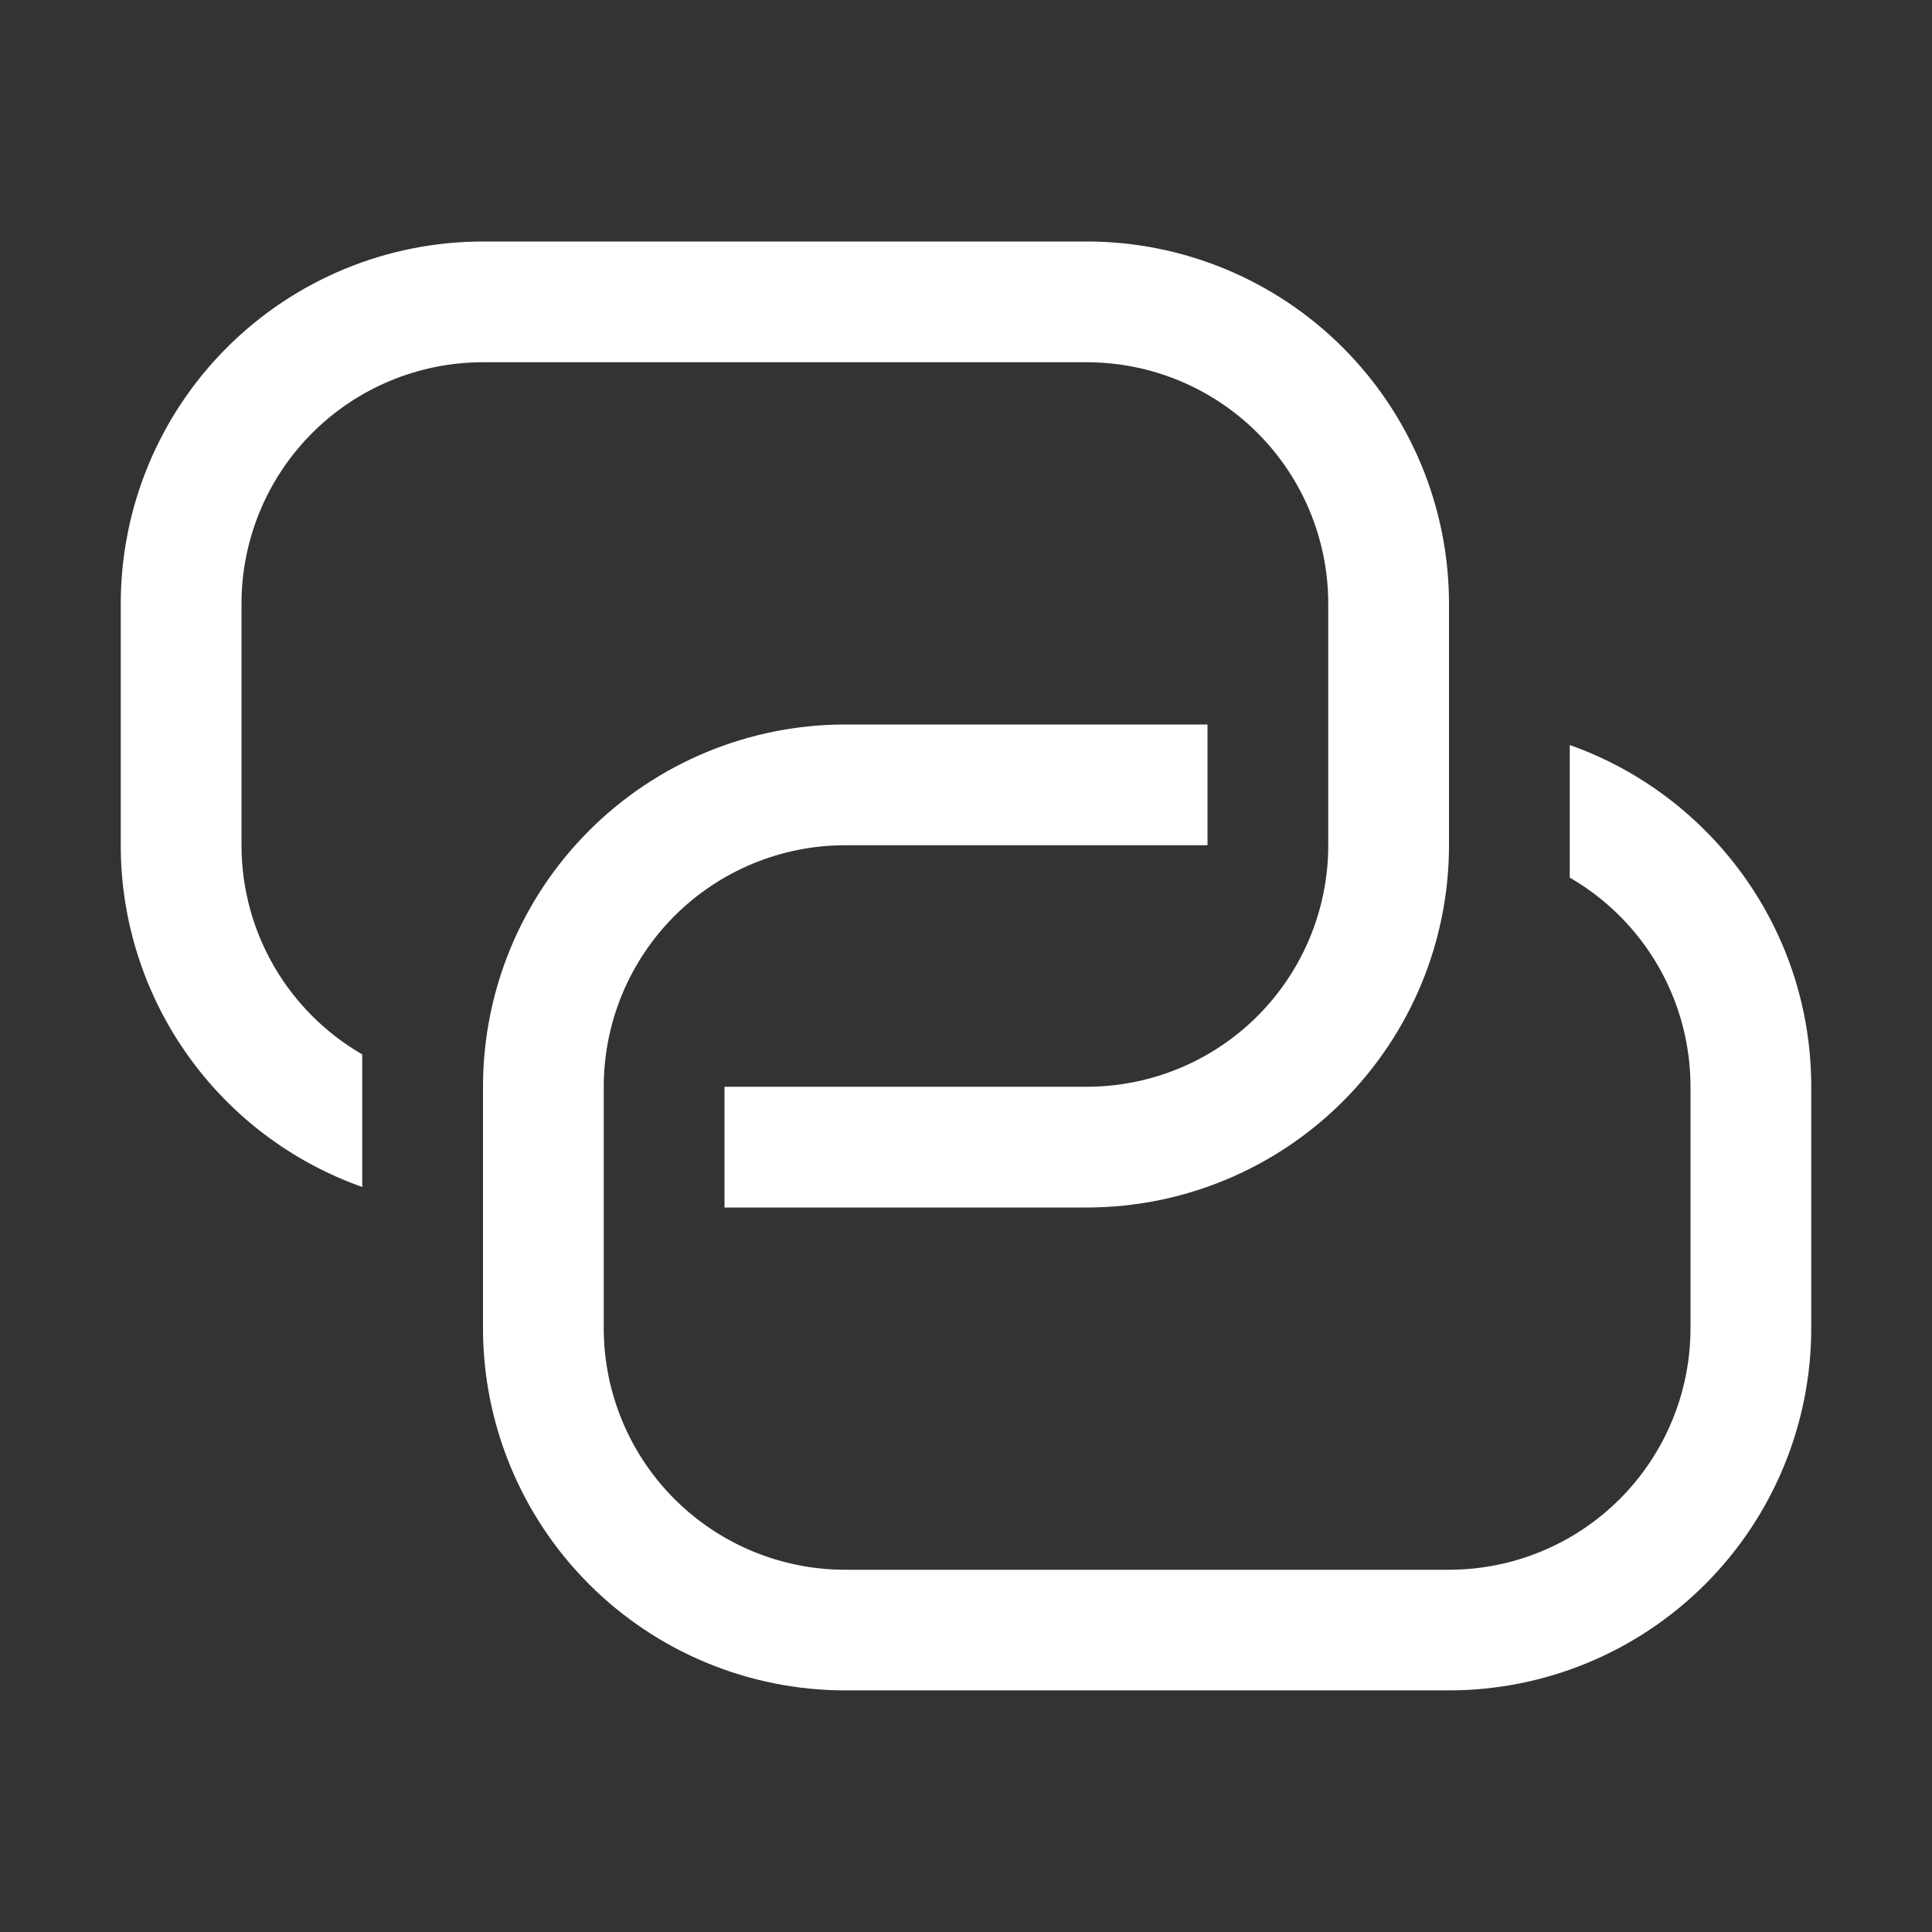
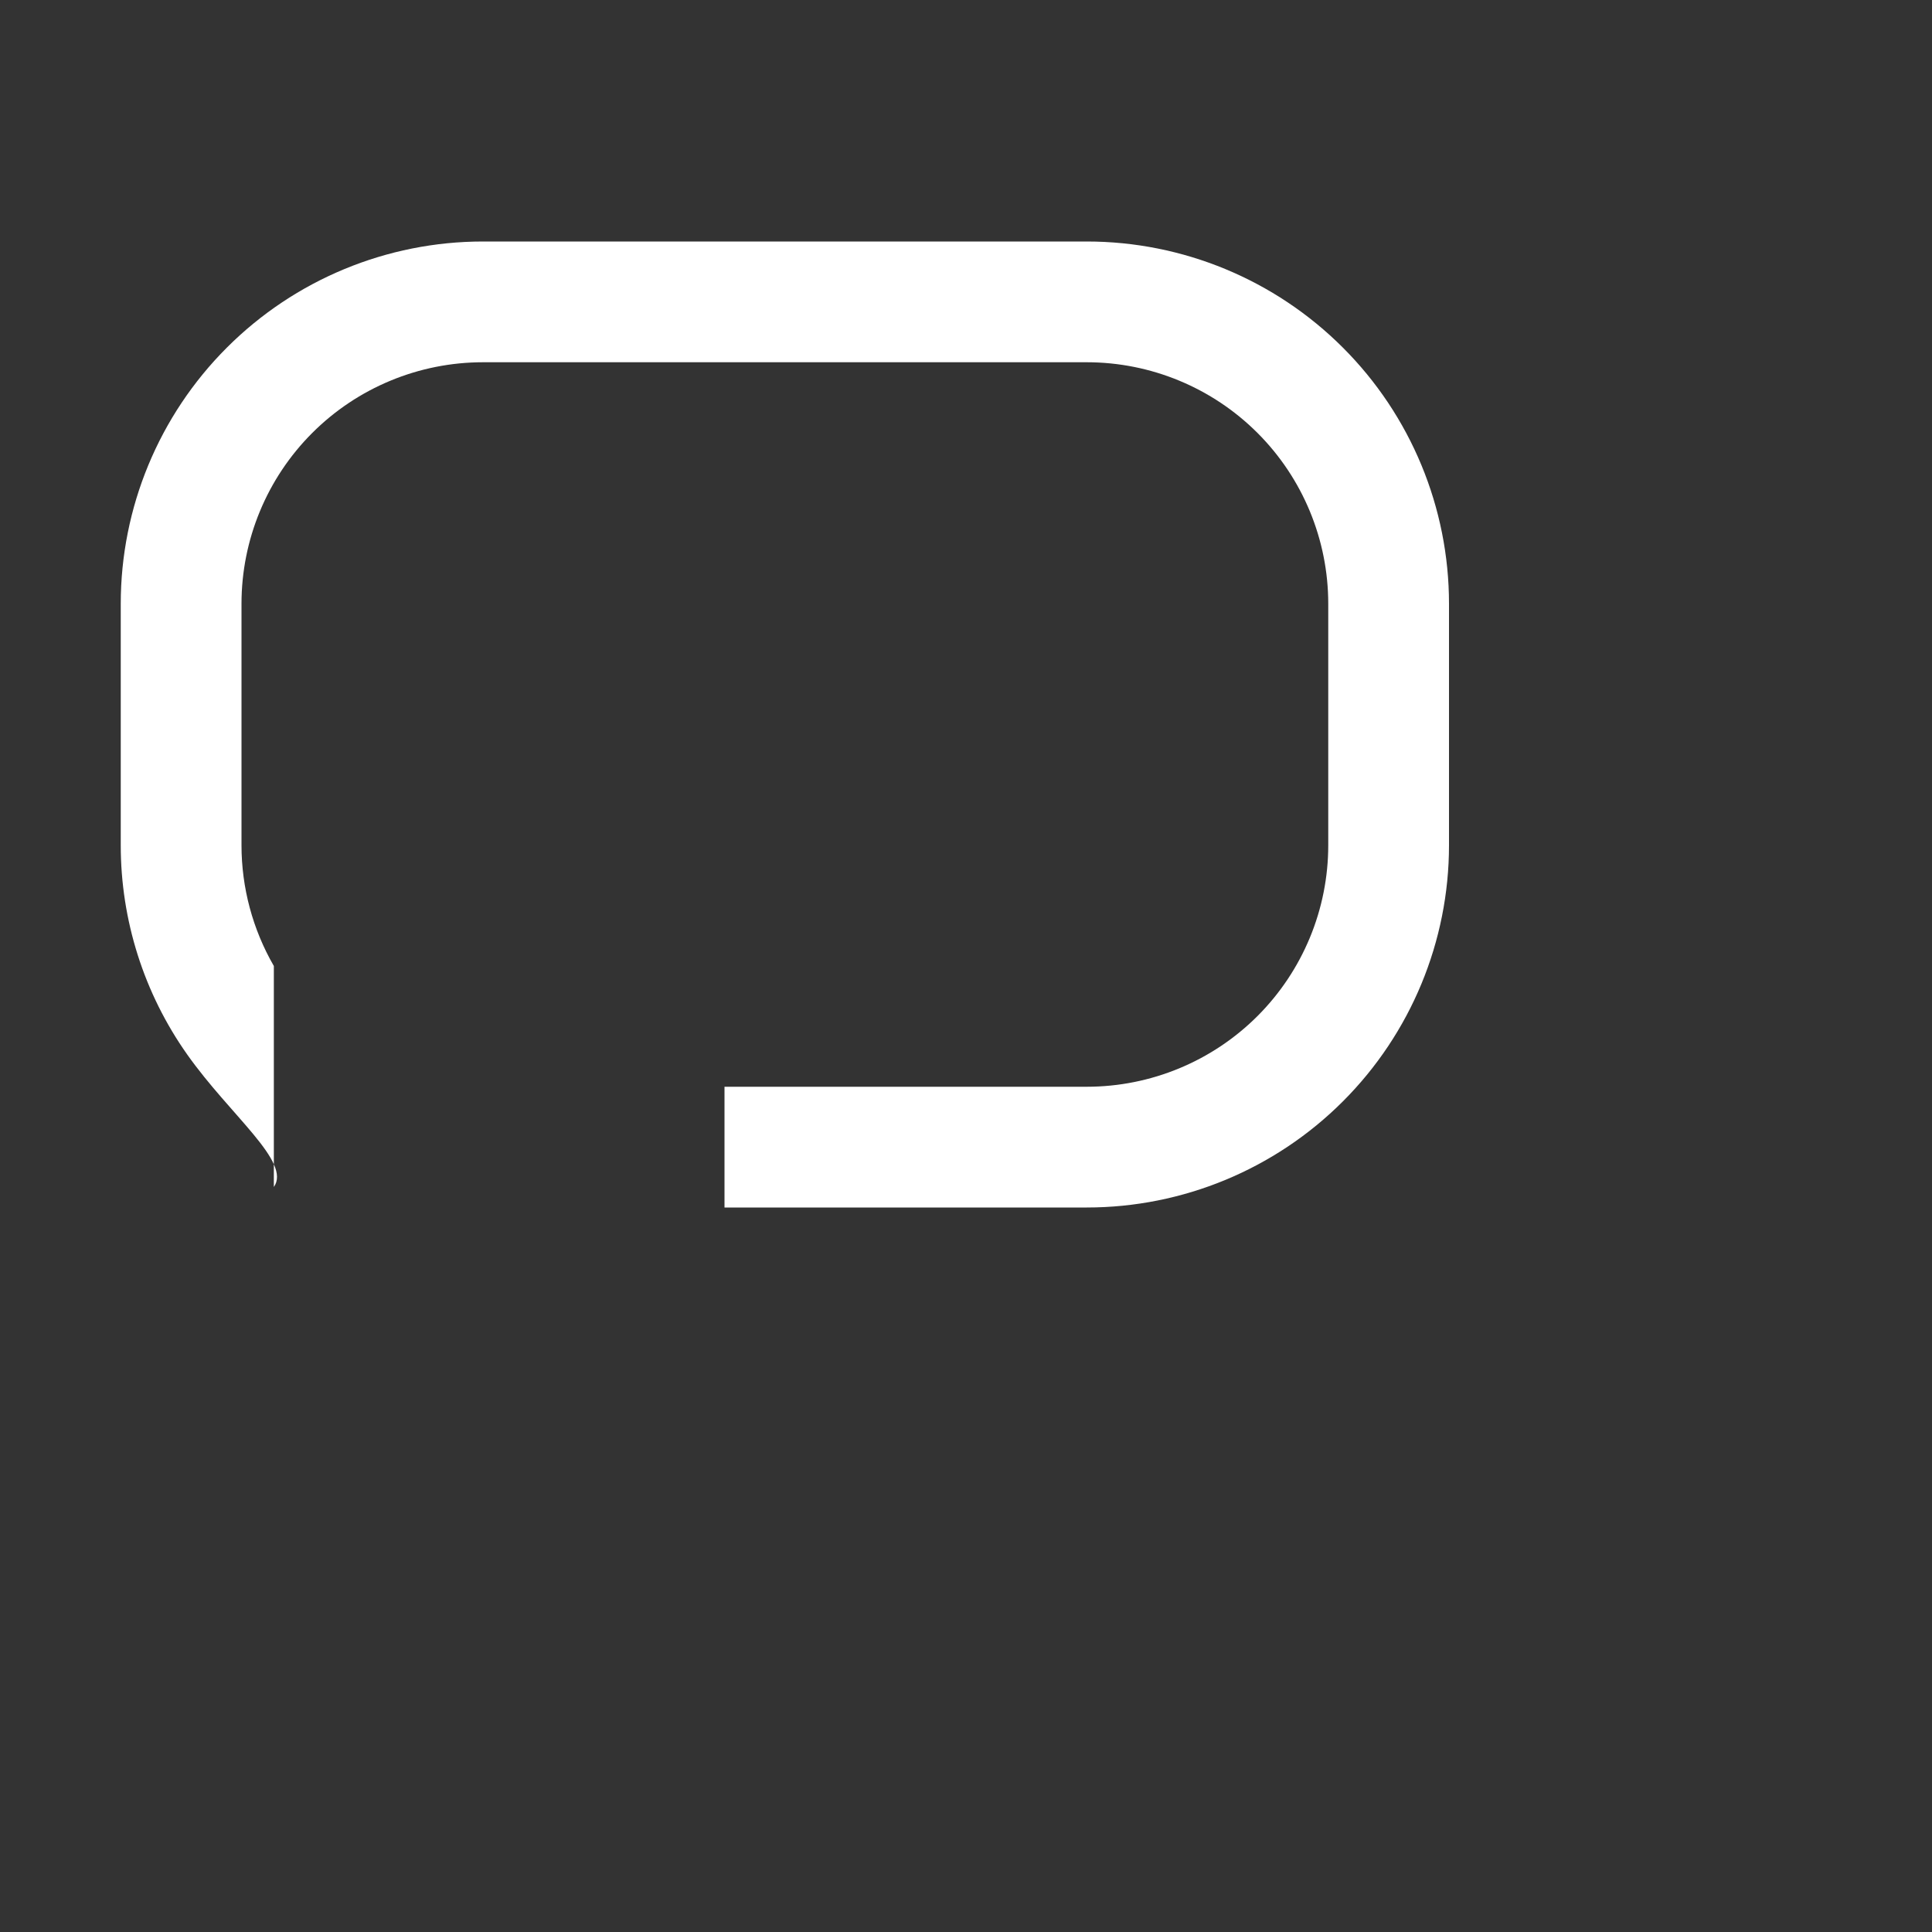
<svg xmlns="http://www.w3.org/2000/svg" width="66" height="66" viewBox="0 0 66 66" fill="none">
  <rect x="0" y="0" width="66" height="66" fill="#333333" stroke="none" />
-   <path d="M41.25 24.75V28.875H28.875C26.687 28.875 24.588 29.744 23.041 31.291C21.494 32.839 20.625 34.937 20.625 37.125V45.375C20.625 47.563 21.494 49.661 23.041 51.209C24.588 52.756 26.687 53.625 28.875 53.625H49.5C51.688 53.625 53.786 52.756 55.334 51.209C56.881 49.661 57.75 47.563 57.75 45.375V37.125C57.75 35.677 57.369 34.254 56.645 33C55.921 31.746 54.879 30.705 53.625 29.98V25.451C58.431 27.151 61.875 31.734 61.875 37.121V45.371C61.875 48.653 60.571 51.801 58.25 54.121C55.93 56.442 52.782 57.746 49.5 57.746H28.875C25.593 57.746 22.445 56.442 20.125 54.121C17.804 51.801 16.5 48.653 16.5 45.371V37.125C16.5 33.843 17.804 30.695 20.125 28.375C22.445 26.054 25.593 24.75 28.875 24.75H41.25Z" fill="white" />
-   <path d="M24.75 41.25V37.125H37.125C39.313 37.125 41.411 36.256 42.959 34.709C44.506 33.161 45.375 31.063 45.375 28.875V20.625C45.375 18.437 44.506 16.338 42.959 14.791C41.411 13.244 39.313 12.375 37.125 12.375H16.5C14.312 12.375 12.213 13.244 10.666 14.791C9.119 16.338 8.25 18.437 8.25 20.625V28.875C8.25 30.323 8.631 31.746 9.355 33C10.079 34.254 11.121 35.295 12.375 36.02V40.549C9.962 39.695 7.872 38.114 6.395 36.023C4.917 33.932 4.124 31.435 4.125 28.875V20.625C4.125 17.343 5.429 14.195 7.75 11.875C10.07 9.554 13.218 8.25 16.5 8.25H37.125C40.407 8.25 43.555 9.554 45.875 11.875C48.196 14.195 49.5 17.343 49.5 20.625V28.875C49.5 32.157 48.196 35.305 45.875 37.625C43.555 39.946 40.407 41.25 37.125 41.25H24.75Z" fill="white" />
+   <path d="M24.75 41.25V37.125H37.125C39.313 37.125 41.411 36.256 42.959 34.709C44.506 33.161 45.375 31.063 45.375 28.875V20.625C45.375 18.437 44.506 16.338 42.959 14.791C41.411 13.244 39.313 12.375 37.125 12.375H16.5C14.312 12.375 12.213 13.244 10.666 14.791C9.119 16.338 8.25 18.437 8.25 20.625V28.875C8.25 30.323 8.631 31.746 9.355 33V40.549C9.962 39.695 7.872 38.114 6.395 36.023C4.917 33.932 4.124 31.435 4.125 28.875V20.625C4.125 17.343 5.429 14.195 7.75 11.875C10.07 9.554 13.218 8.25 16.5 8.25H37.125C40.407 8.25 43.555 9.554 45.875 11.875C48.196 14.195 49.5 17.343 49.5 20.625V28.875C49.5 32.157 48.196 35.305 45.875 37.625C43.555 39.946 40.407 41.25 37.125 41.25H24.75Z" fill="white" />
</svg>